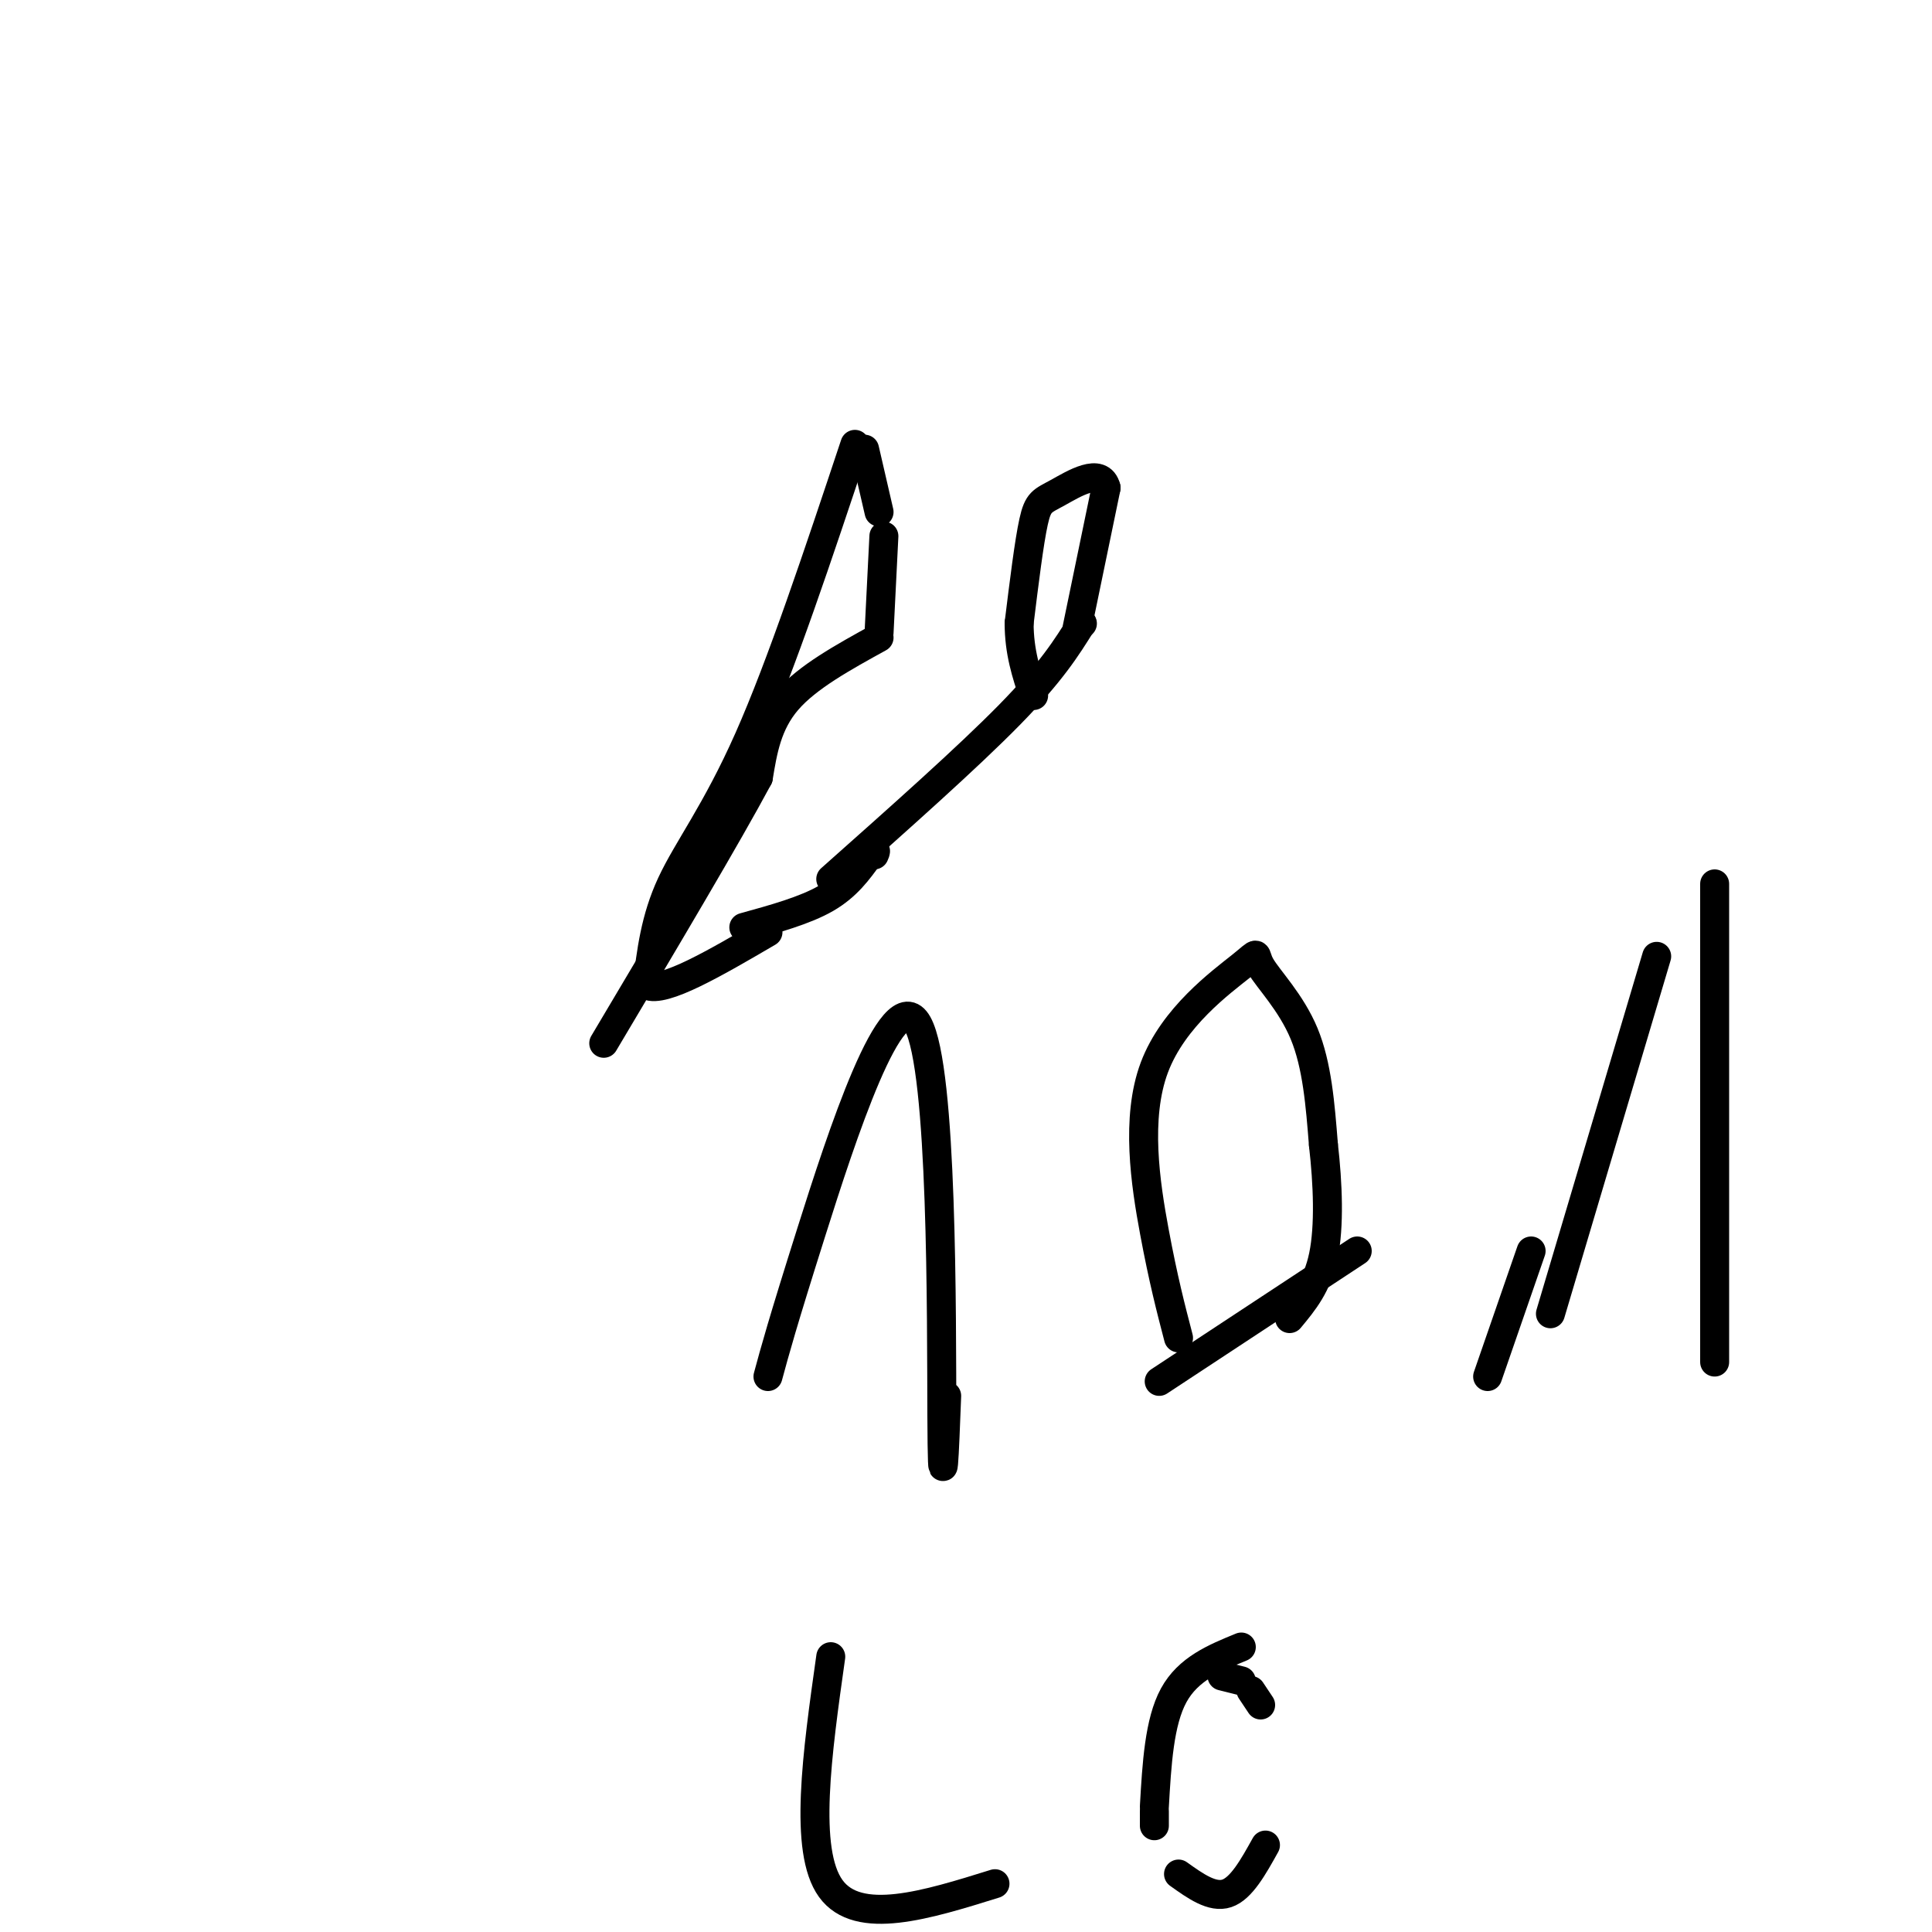
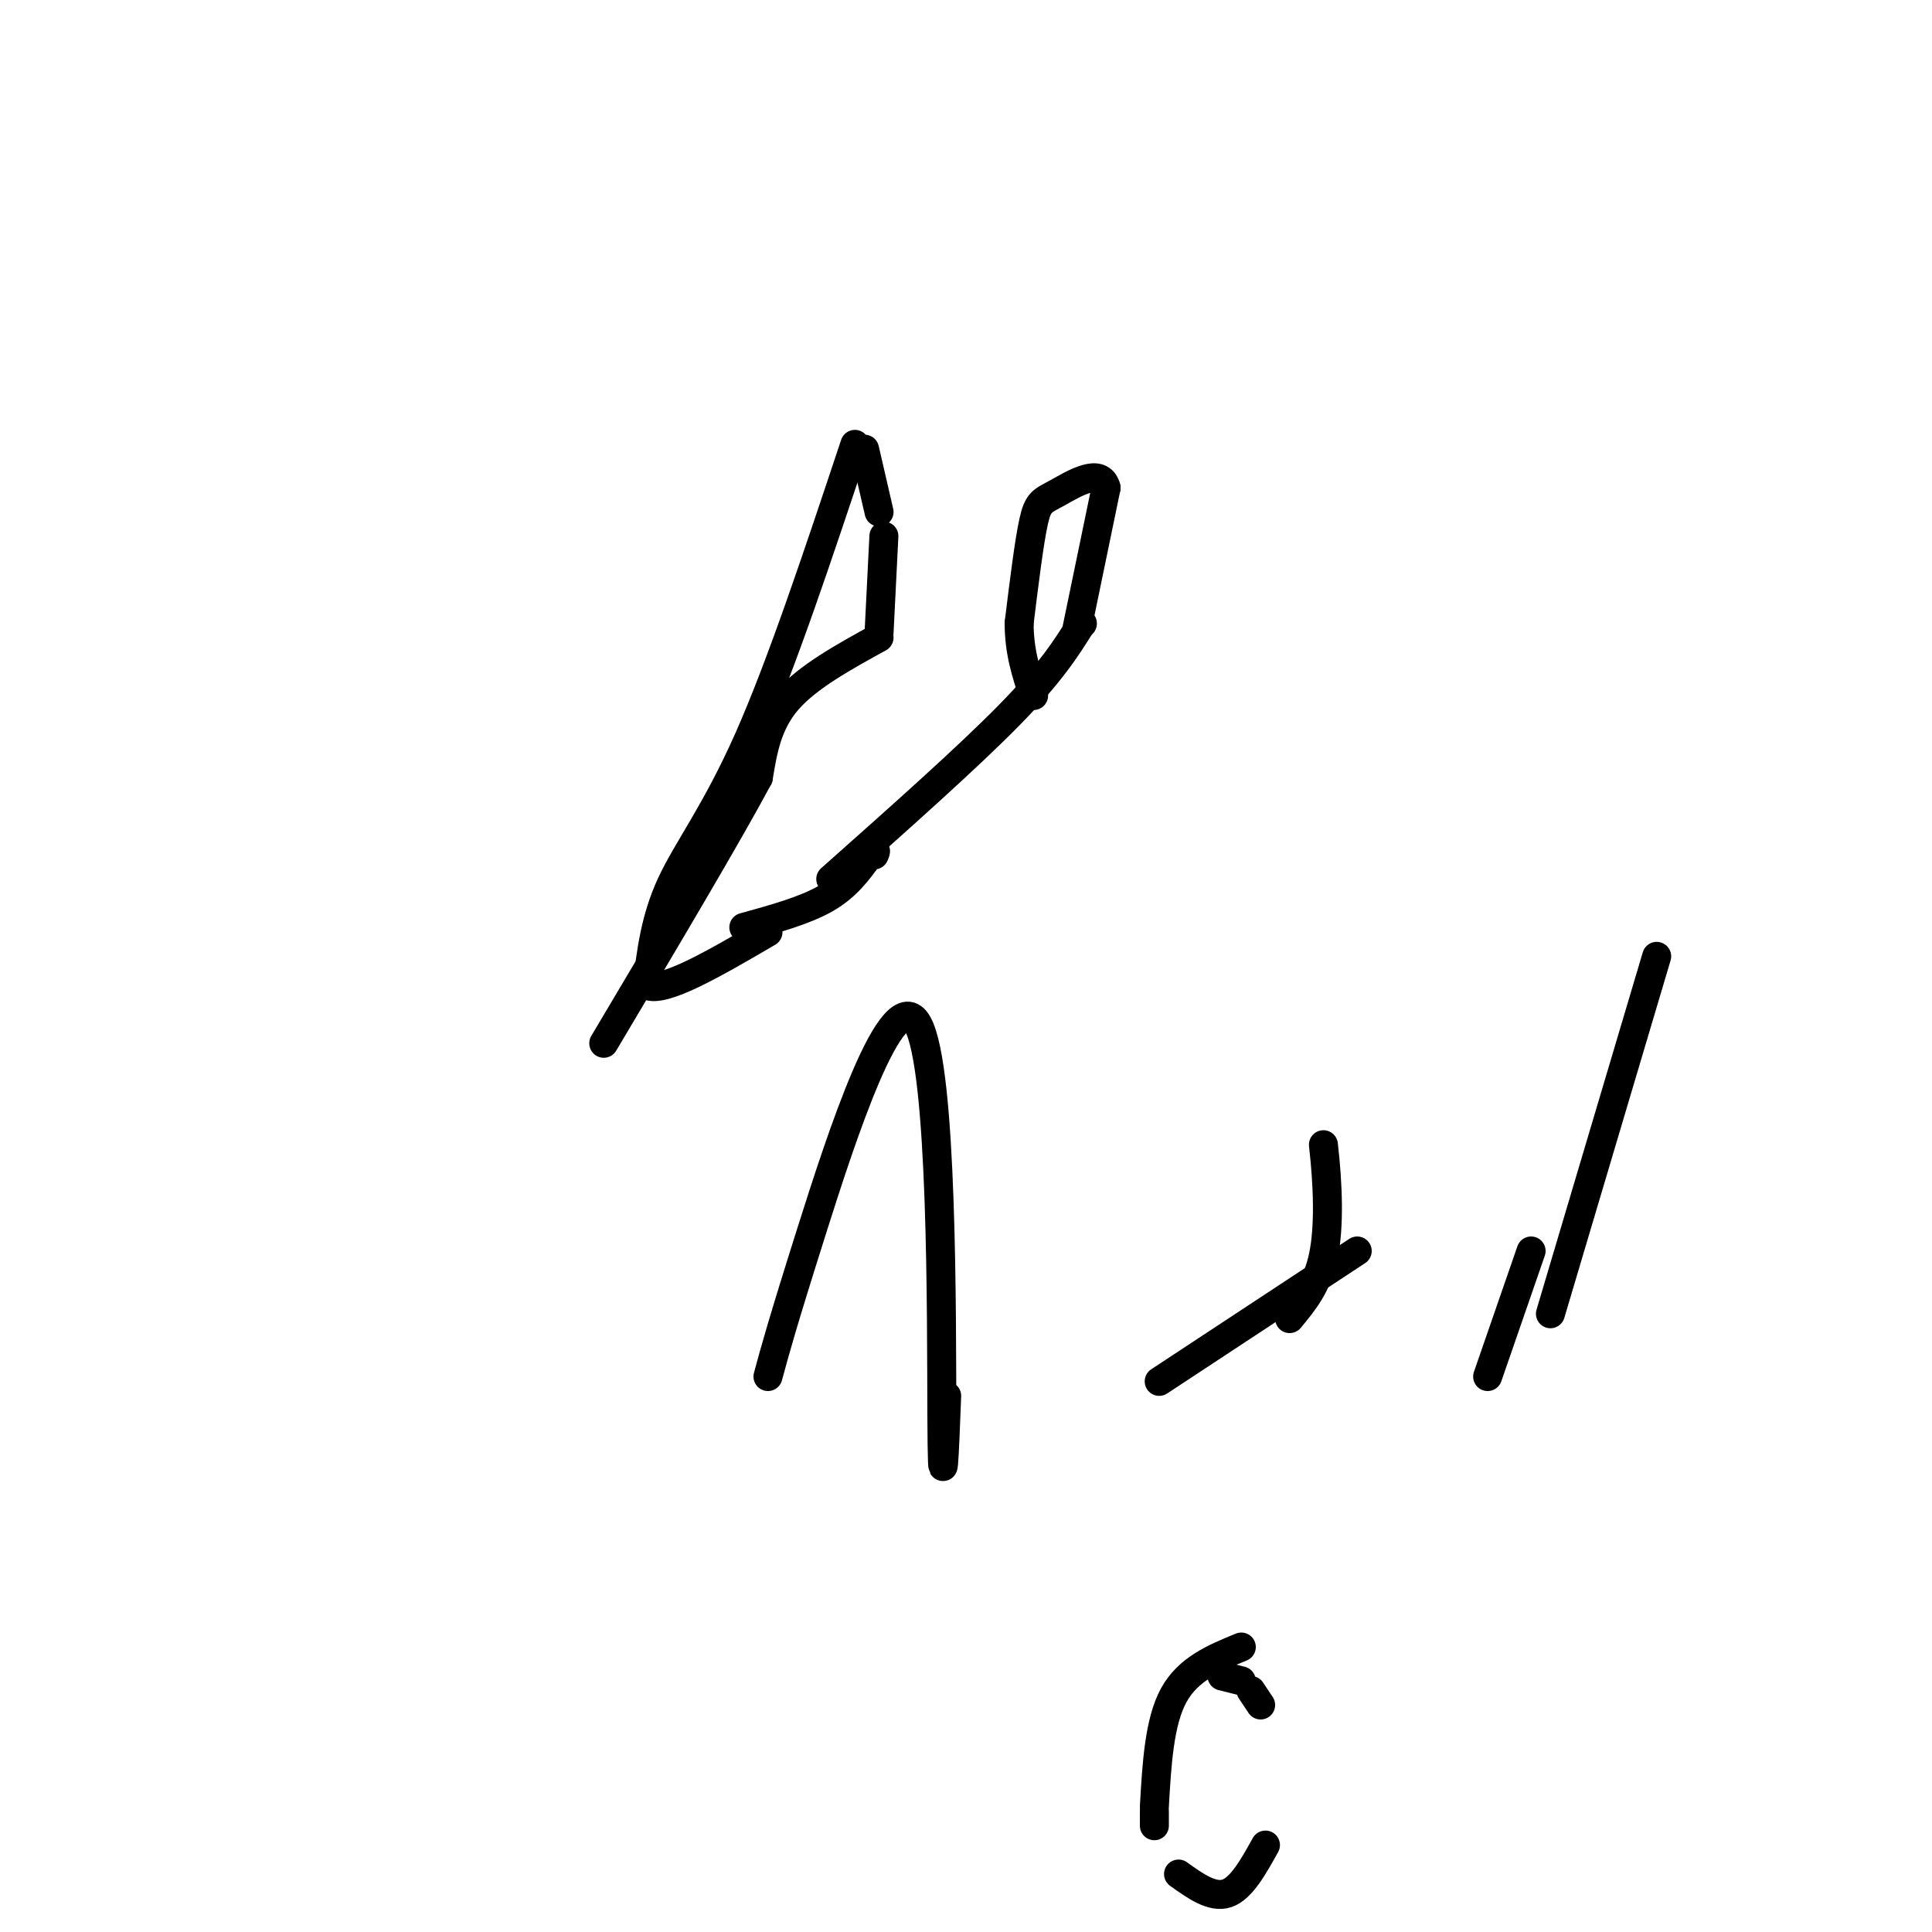
<svg xmlns="http://www.w3.org/2000/svg" viewBox="0 0 400 400" version="1.1">
  <g fill="none" stroke="#000000" stroke-width="6" stroke-linecap="round" stroke-linejoin="round">
    <path d="M177,92c-7.622,22.889 -15.244,45.778 -22,61c-6.756,15.222 -12.644,22.778 -16,30c-3.356,7.222 -4.178,14.111 -5,21" />
    <path d="M134,204c3.333,1.667 14.167,-4.667 25,-11" />
    <path d="M172,182c14.167,-12.583 28.333,-25.167 37,-34c8.667,-8.833 11.833,-13.917 15,-19" />
    <path d="M224,129c0.000,0.000 0.100,0.100 0.1,0.1" />
    <path d="M154,192c6.333,-1.750 12.667,-3.500 17,-6c4.333,-2.500 6.667,-5.750 9,-9" />
    <path d="M180,177c1.667,-1.500 1.333,-0.750 1,0" />
    <path d="M179,93c0.000,0.000 3.000,13.000 3,13" />
    <path d="M183,111c0.000,0.000 -1.000,20.000 -1,20" />
    <path d="M182,132c-7.417,4.083 -14.833,8.167 -19,13c-4.167,4.833 -5.083,10.417 -6,16" />
    <path d="M157,161c-6.333,11.833 -19.167,33.417 -32,55" />
    <path d="M223,130c0.000,0.000 6.000,-29.000 6,-29" />
    <path d="M229,101c-1.071,-4.369 -6.750,-0.792 -10,1c-3.250,1.792 -4.071,1.798 -5,6c-0.929,4.202 -1.964,12.601 -3,21" />
    <path d="M211,129c0.000,6.000 1.500,10.500 3,15" />
    <path d="M159,285c1.458,-5.381 2.917,-10.762 9,-30c6.083,-19.238 16.792,-52.333 22,-43c5.208,9.333 4.917,61.095 5,81c0.083,19.905 0.542,7.952 1,-4" />
    <path d="M281,259c0.000,0.000 -41.000,27.000 -41,27" />
-     <path d="M244,277c-1.582,-6.065 -3.164,-12.130 -5,-22c-1.836,-9.870 -3.926,-23.545 0,-34c3.926,-10.455 13.867,-17.689 18,-21c4.133,-3.311 2.459,-2.699 4,0c1.541,2.699 6.297,7.485 9,14c2.703,6.515 3.351,14.757 4,23" />
    <path d="M274,237c0.933,8.111 1.267,16.889 0,23c-1.267,6.111 -4.133,9.556 -7,13" />
    <path d="M317,259c0.000,0.000 -9.000,26.000 -9,26" />
    <path d="M343,198c0.000,0.000 -22.000,74.000 -22,74" />
-     <path d="M355,183c0.000,0.000 0.000,99.000 0,99" />
-     <path d="M172,343c-2.833,20.083 -5.667,40.167 0,48c5.667,7.833 19.833,3.417 34,-1" />
    <path d="M239,378c0.000,0.000 0.000,-3.000 0,-3" />
    <path d="M253,347c0.000,0.000 4.000,1.000 4,1" />
    <path d="M259,350c0.000,0.000 2.000,3.000 2,3" />
    <path d="M239,374c0.500,-8.750 1.000,-17.500 4,-23c3.000,-5.500 8.500,-7.750 14,-10" />
    <path d="M262,382c-2.500,4.500 -5.000,9.000 -8,10c-3.000,1.000 -6.500,-1.500 -10,-4" />
  </g>
</svg>